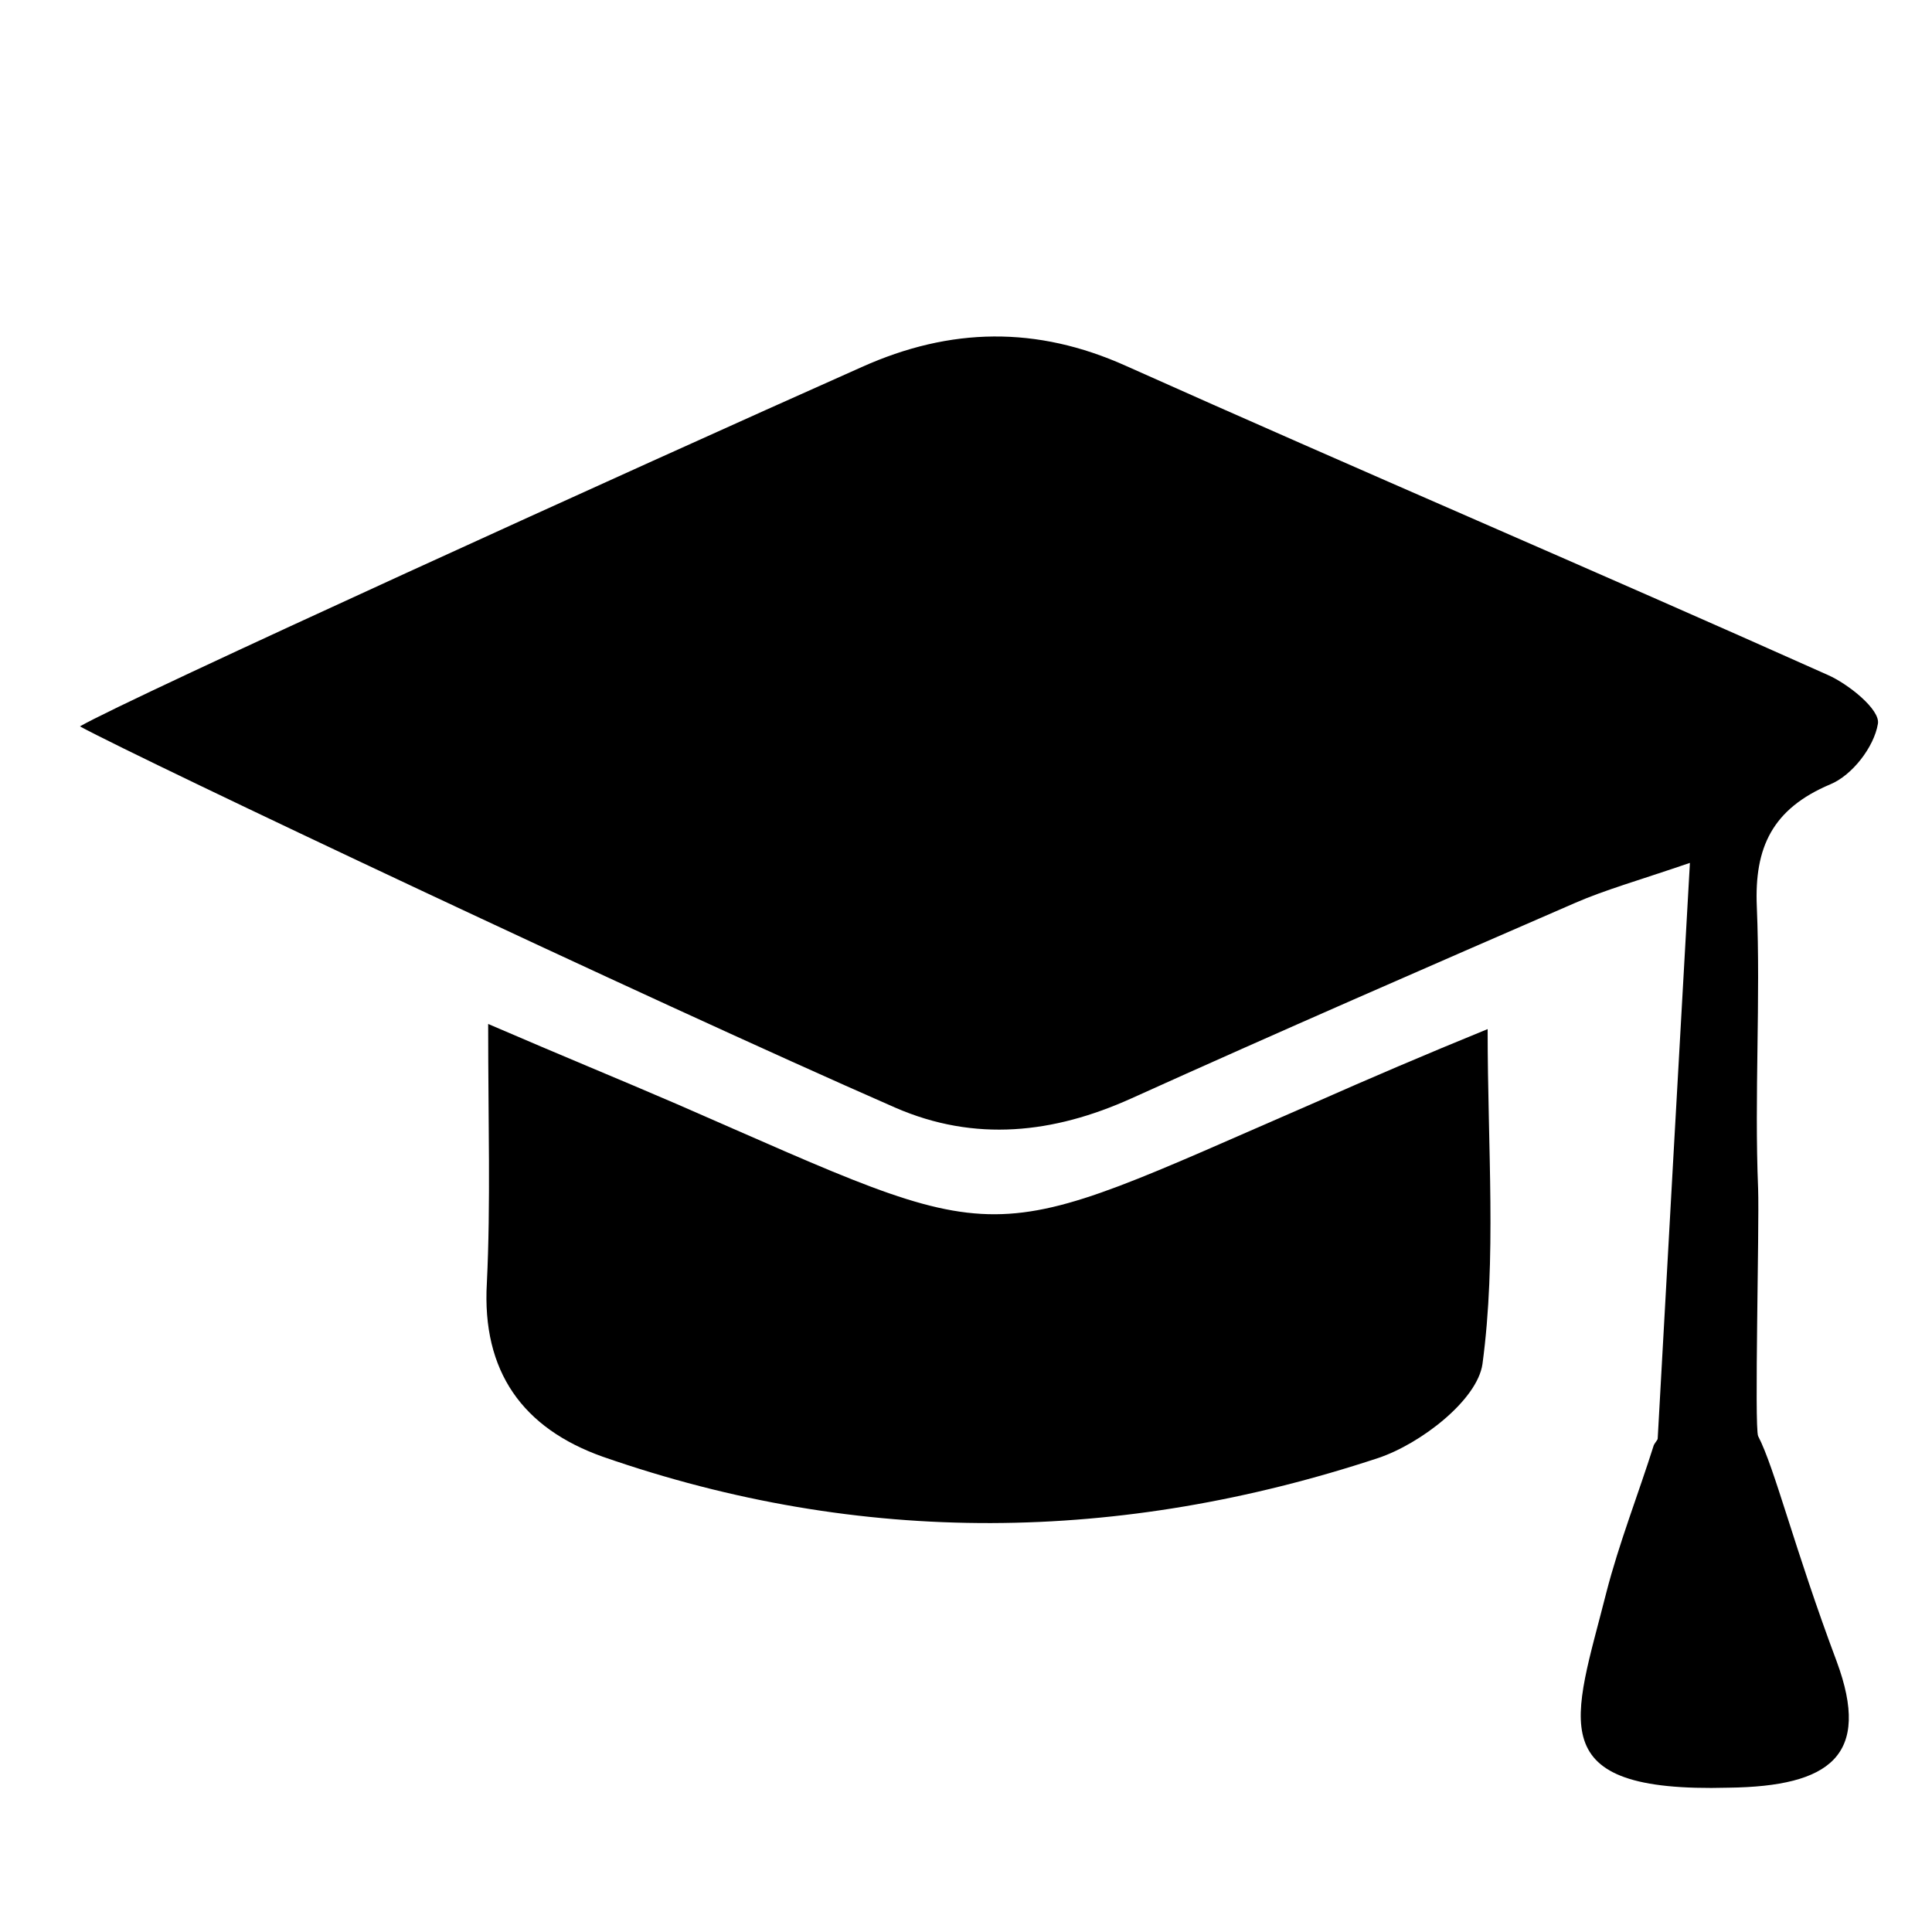
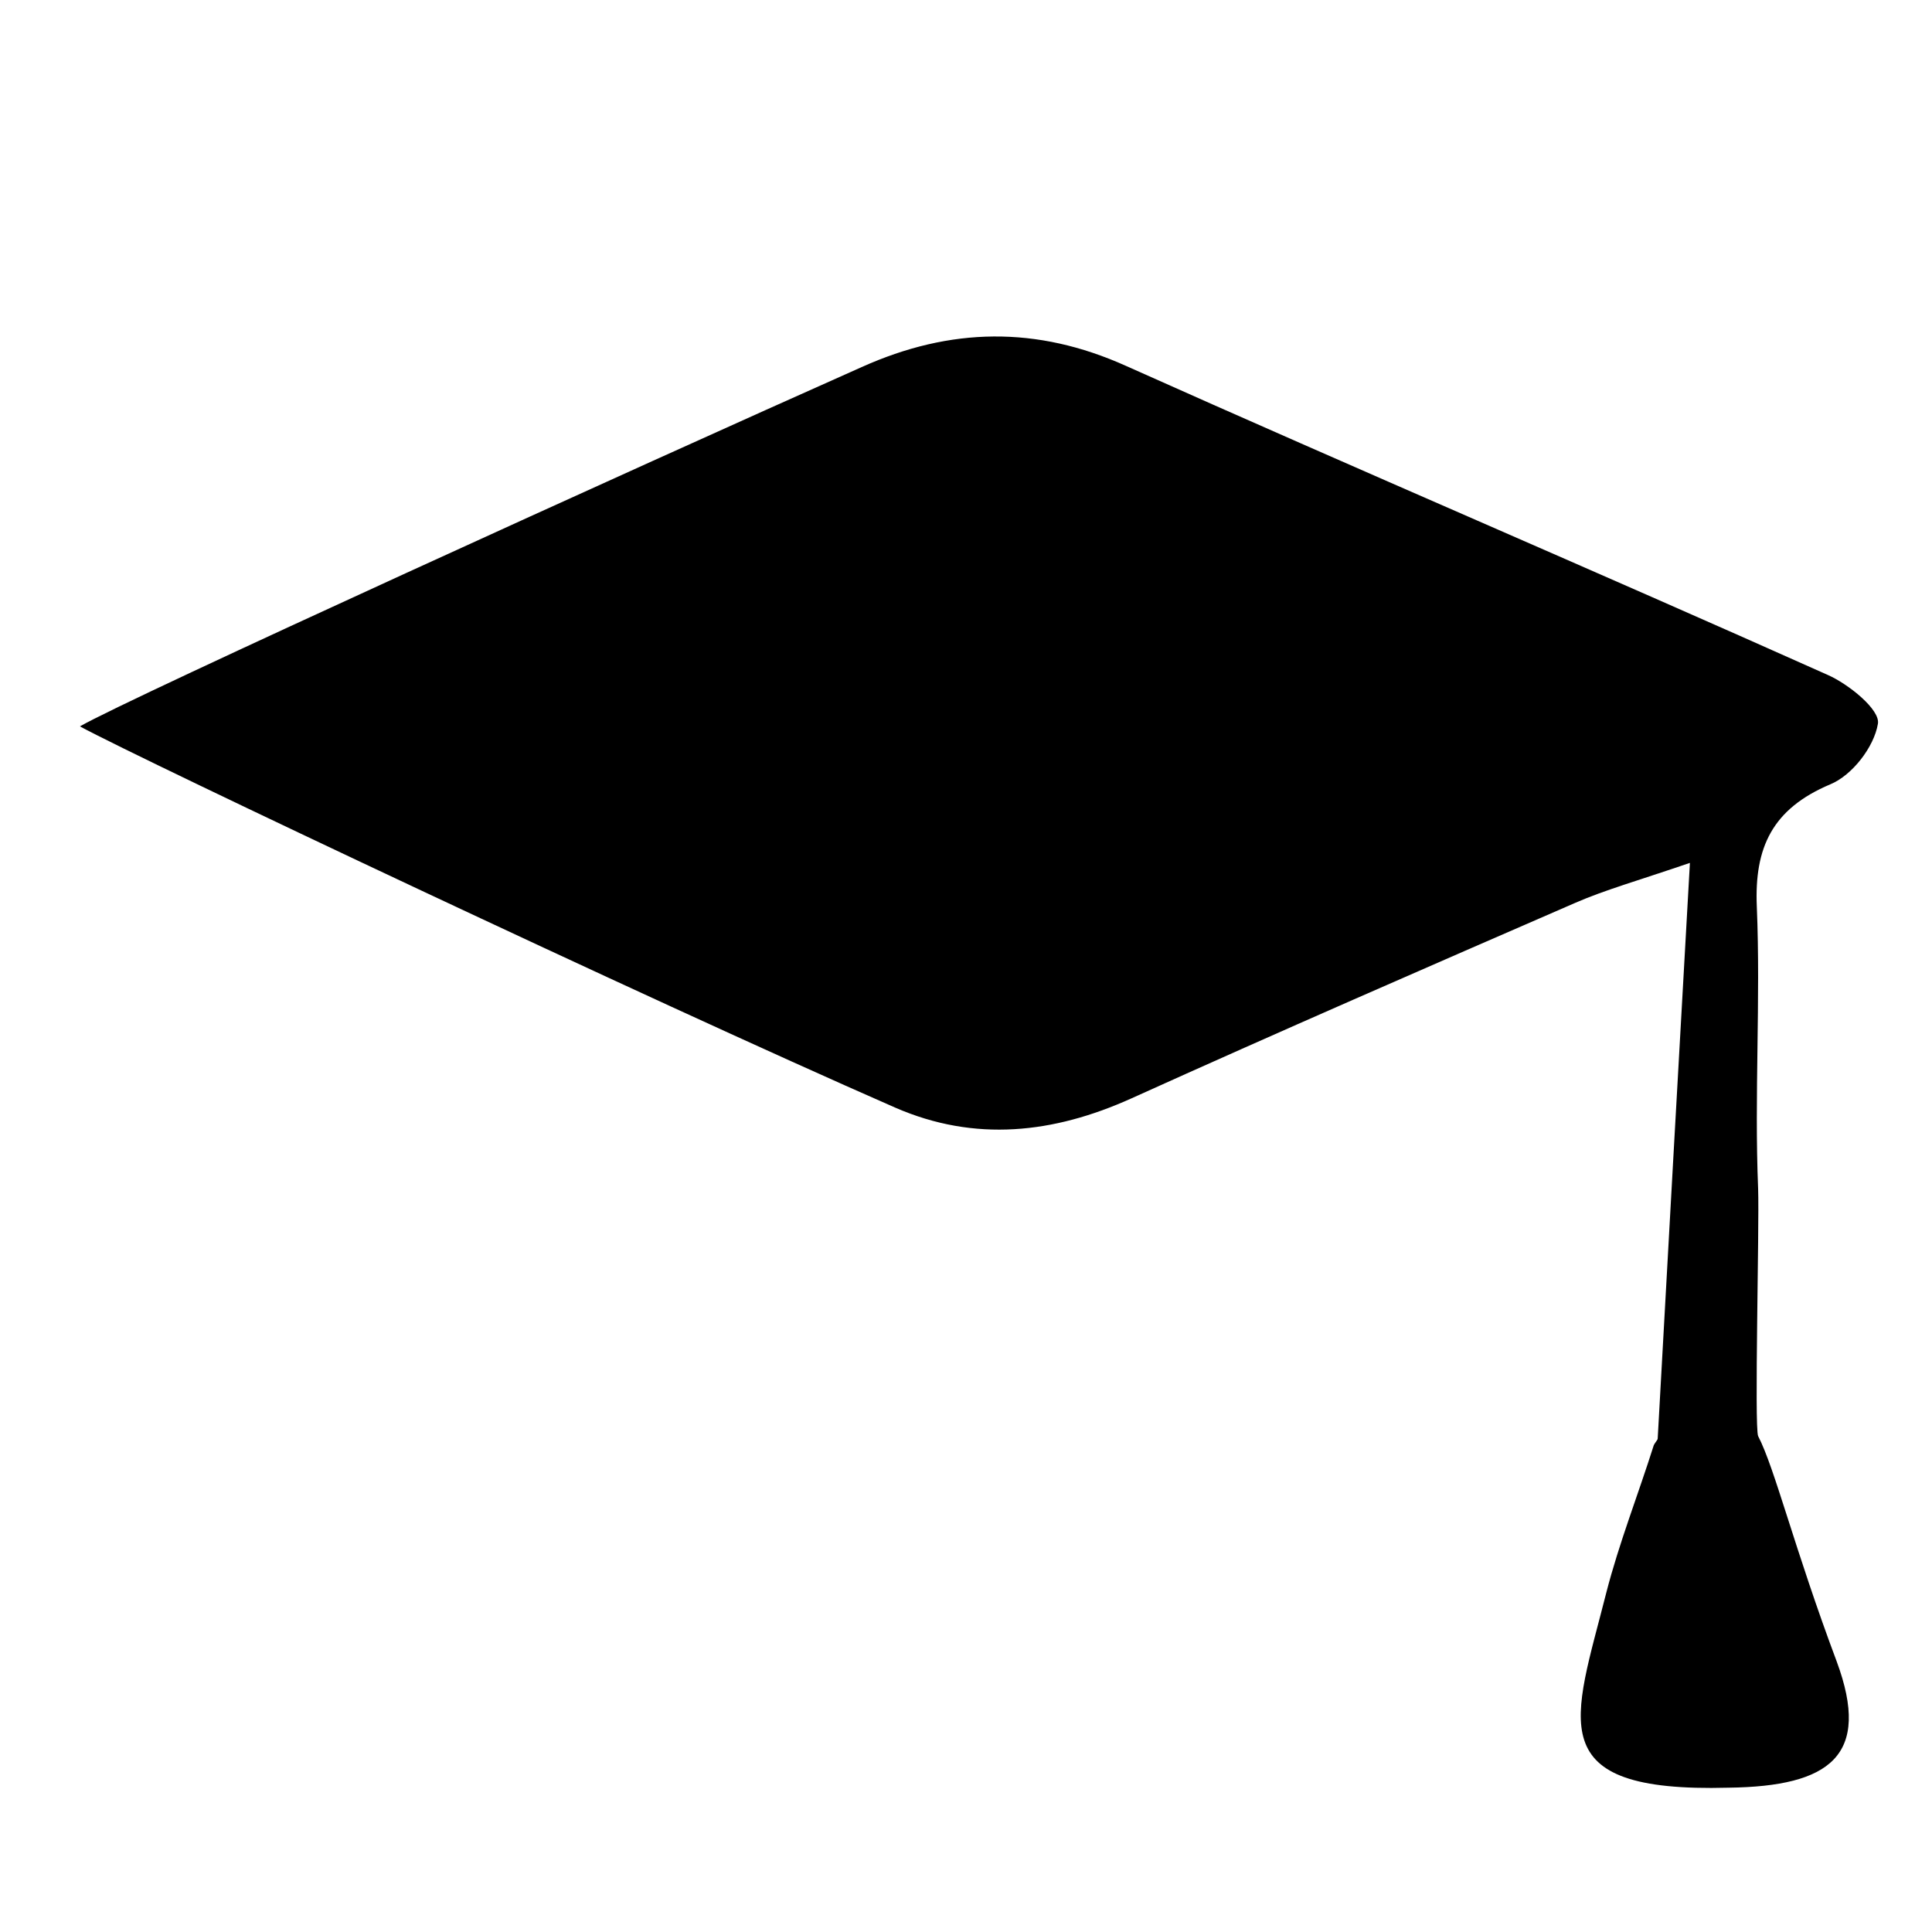
<svg xmlns="http://www.w3.org/2000/svg" fill="none" height="55" viewBox="0 0 55 55" width="55">
  <g fill="#000">
-     <path d="m2.273 20.68c1.393-.807 15.913-7.407 22.257-10.23 2.53-1.137 4.987-1.173 7.517-.037 6.637 2.97 13.347 5.83 19.983 8.8.587.257 1.503.99 1.43 1.393-.11.66-.733 1.467-1.357 1.723-1.65.697-2.163 1.797-2.09 3.483.11 2.677-.073 5.353.037 8.03.037 1.063-.11 6.783 0 7.04.477.917 1.027 3.19 2.237 6.417.99 2.677-.183 3.557-3.08 3.593-5.39.147-4.4-1.907-3.483-5.537.367-1.43.917-2.823 1.357-4.217.037-.073.11-.147.11-.183.293-5.28.587-10.56.917-16.39-1.503.513-2.42.77-3.263 1.137-4.217 1.833-8.433 3.667-12.65 5.573-2.2.99-4.437 1.247-6.71.257-7.113-3.117-21.377-9.863-23.21-10.853z" />
-     <path d="m42.35 29.297c0 3.41.257 6.527-.147 9.533-.147 1.027-1.76 2.273-2.97 2.677-7.333 2.42-14.703 2.53-22.073-.037-2.273-.807-3.447-2.42-3.3-4.95.11-2.273.037-4.547.037-7.37 2.127.917 3.74 1.577 5.353 2.273 9.68 4.217 8.47 4.18 18.187-.037 1.577-.697 3.117-1.357 4.913-2.09z" />
+     <path d="m2.273 20.68c1.393-.807 15.913-7.407 22.257-10.23 2.53-1.137 4.987-1.173 7.517-.037 6.637 2.97 13.347 5.83 19.983 8.8.587.257 1.503.99 1.43 1.393-.11.66-.733 1.467-1.357 1.723-1.65.697-2.163 1.797-2.09 3.483.11 2.677-.073 5.353.037 8.03.037 1.063-.11 6.783 0 7.04.477.917 1.027 3.19 2.237 6.417.99 2.677-.183 3.557-3.08 3.593-5.39.147-4.4-1.907-3.483-5.537.367-1.43.917-2.823 1.357-4.217.037-.073.11-.147.11-.183.293-5.28.587-10.56.917-16.39-1.503.513-2.42.77-3.263 1.137-4.217 1.833-8.433 3.667-12.65 5.573-2.2.99-4.437 1.247-6.71.257-7.113-3.117-21.377-9.863-23.21-10.853" />
  </g>
</svg>